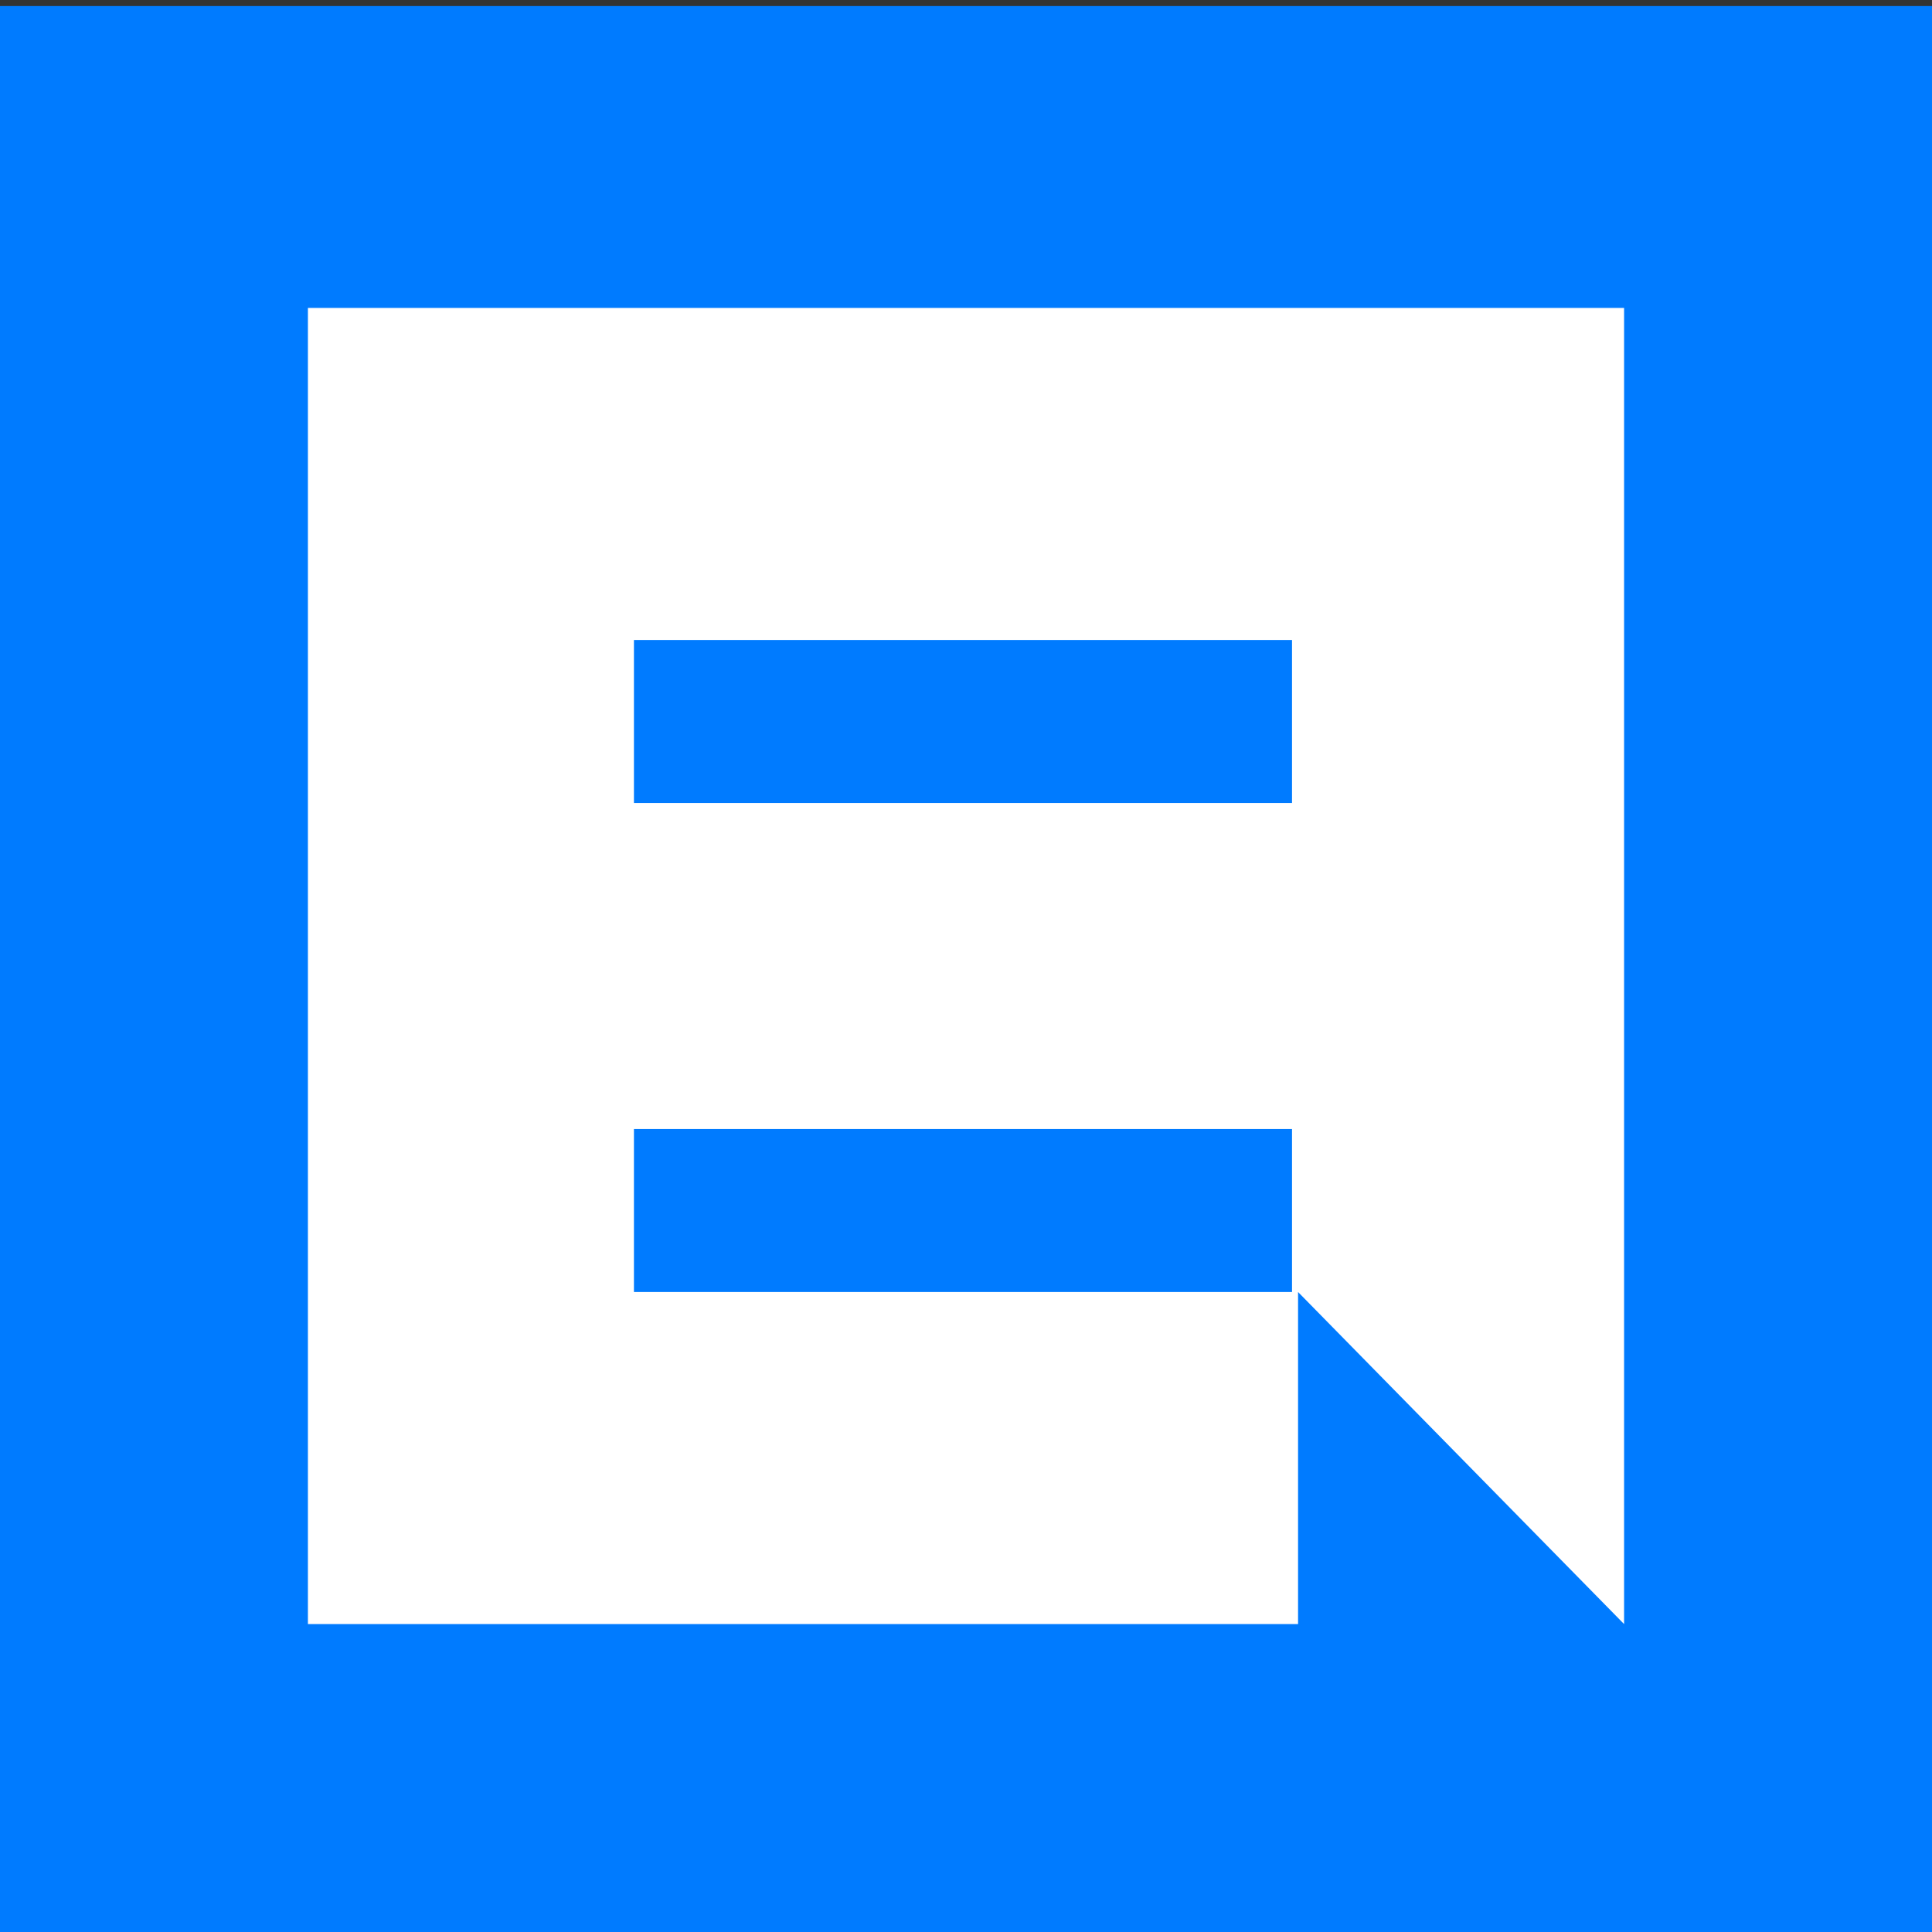
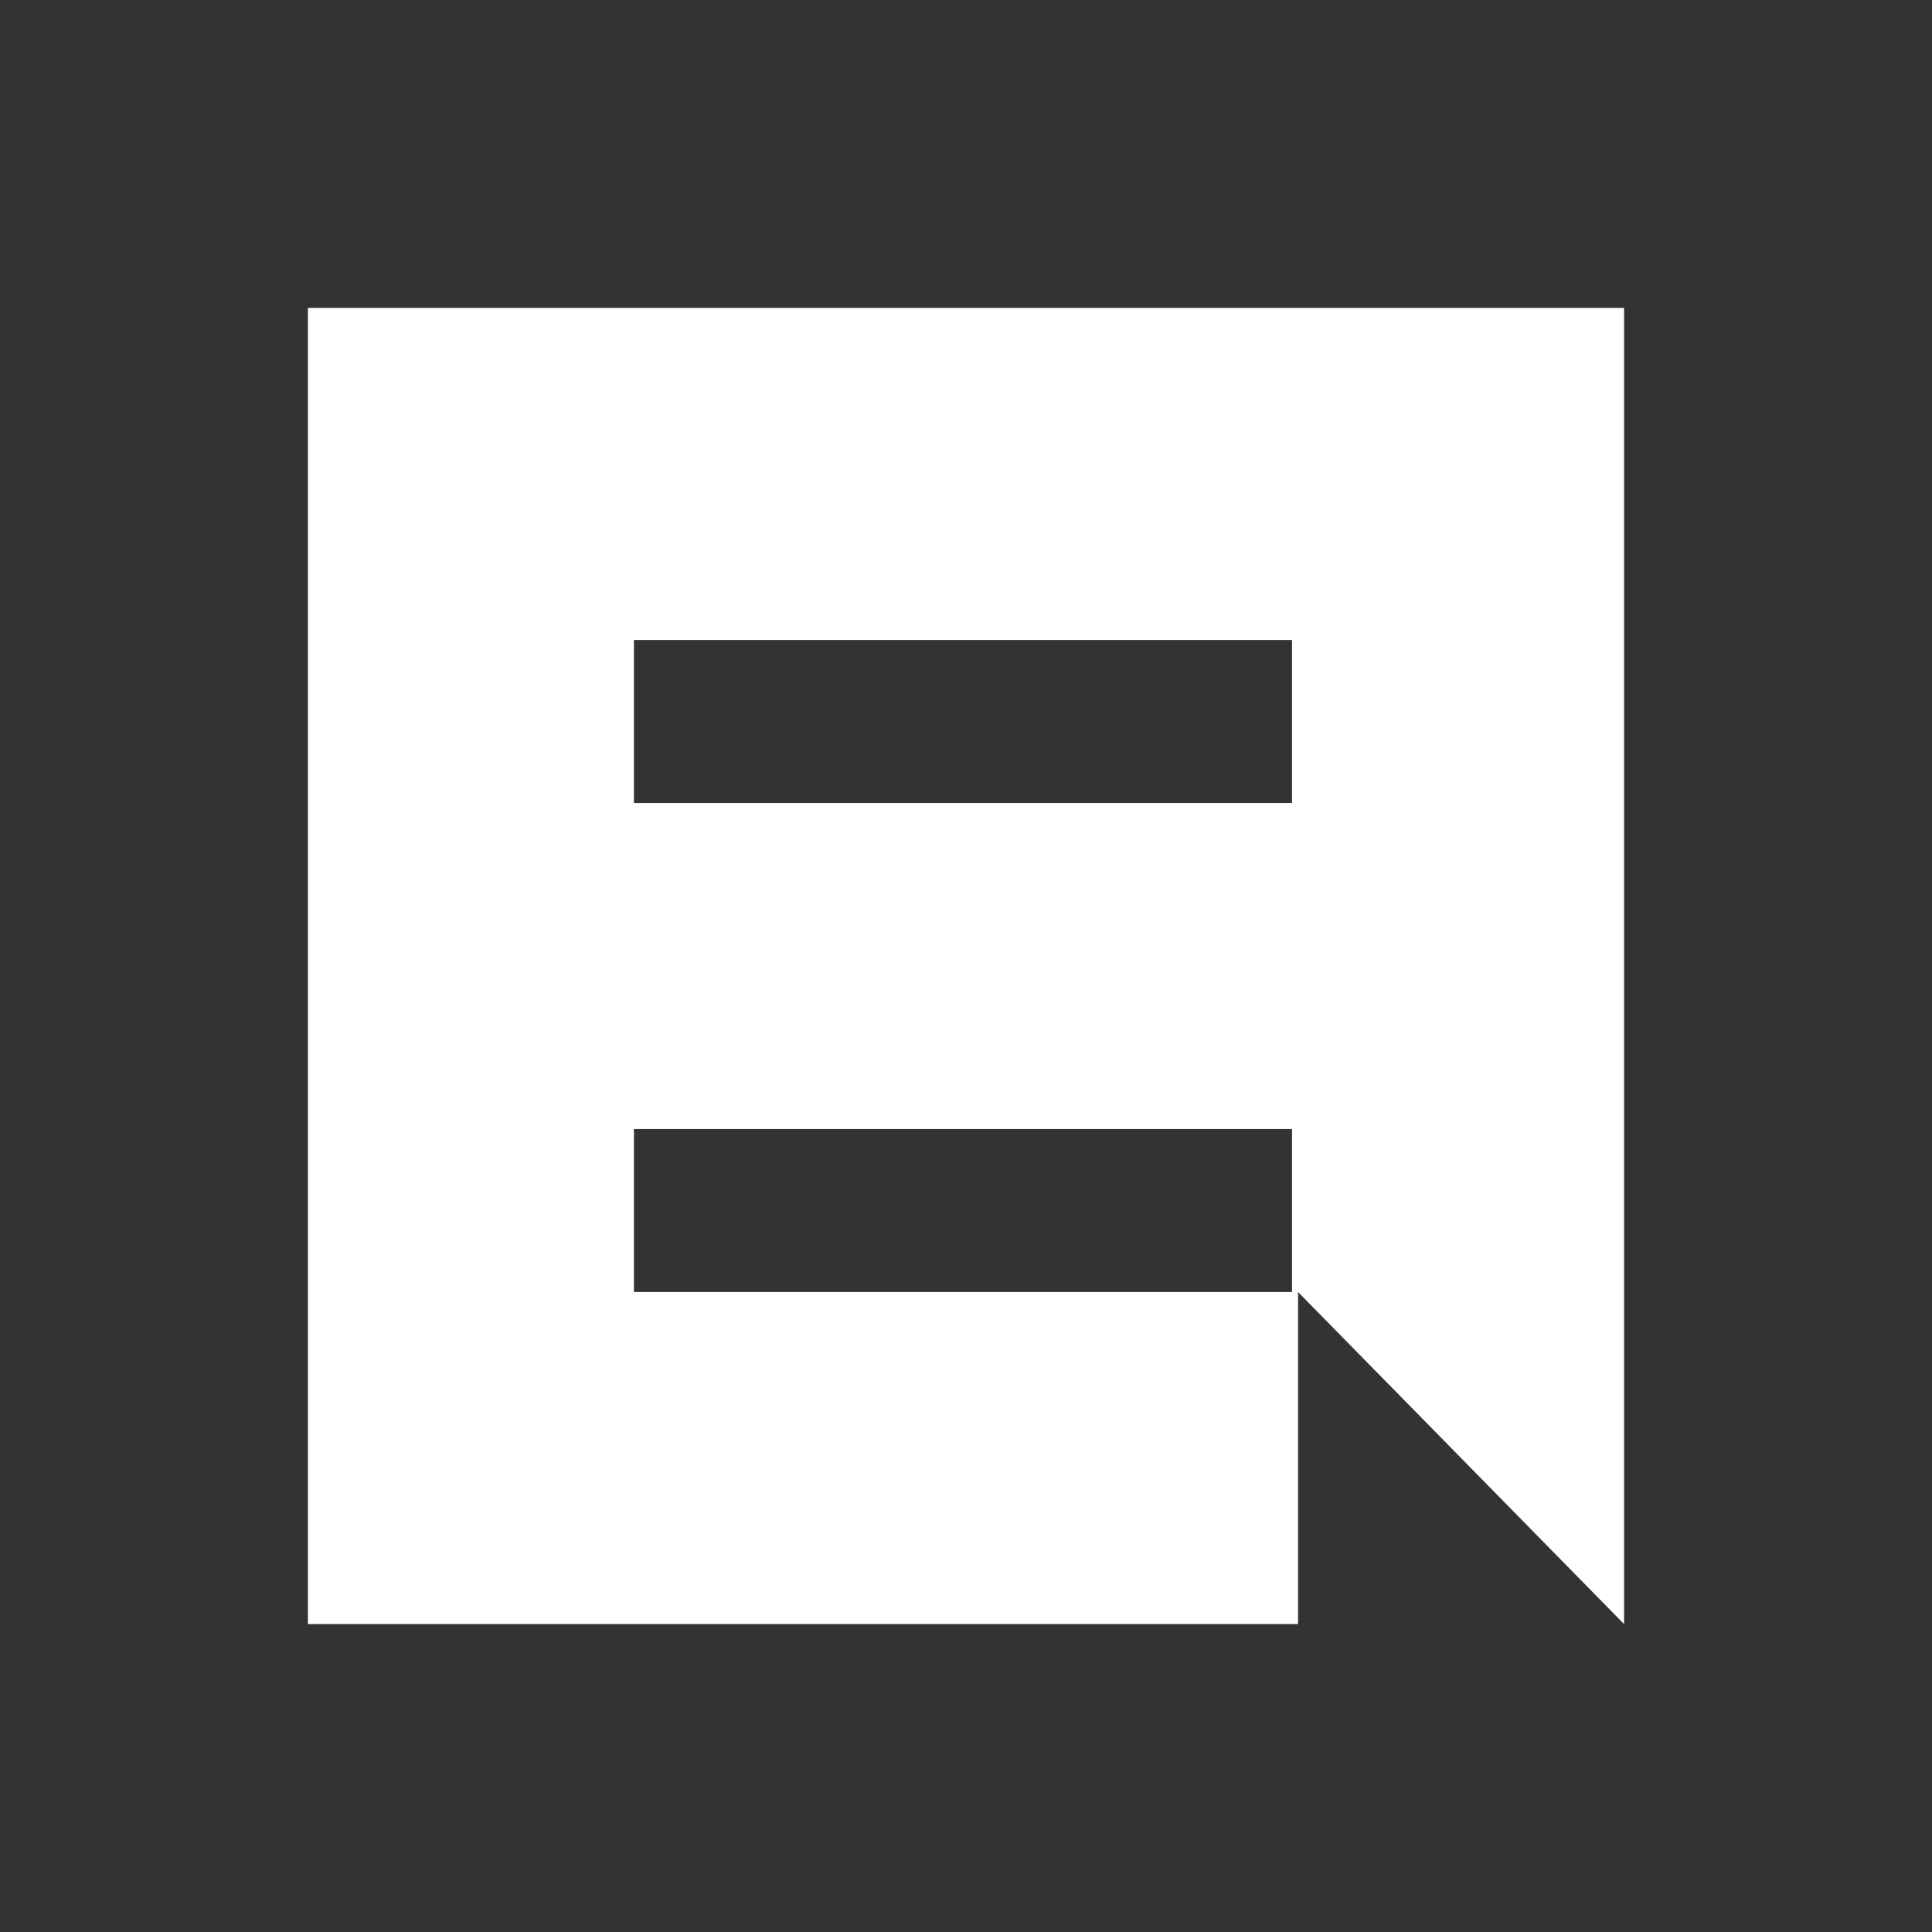
<svg xmlns="http://www.w3.org/2000/svg" version="1.1" id="Слой_1" x="0px" y="0px" viewBox="0 0 32 32" style="enable-background:new 0 0 32 32;" xml:space="preserve">
  <rect x="0" y="0" width="32" height="32" fill="#333333" stroke="none" />
  <style type="text/css"> .st0{fill:#007BFF;} .st1{fill-rule:evenodd;clip-rule:evenodd;fill:#FFFFFF;} </style>
-   <rect y="0.1" class="st0" width="32" height="32" />
  <g>
-     <path class="st1" d="M26.9,26.9V5.1H5.1v21.8h16.4v-5.5L26.9,26.9L26.9,26.9z M10.5,18.7h10.9v2.7H10.5V18.7L10.5,18.7z M21.5,13.3 H10.5v-2.7h10.9V13.3L21.5,13.3z" />
+     <path class="st1" d="M26.9,26.9V5.1H5.1v21.8h16.4v-5.5L26.9,26.9L26.9,26.9z M10.5,18.7h10.9v2.7H10.5V18.7L10.5,18.7M21.5,13.3 H10.5v-2.7h10.9V13.3L21.5,13.3z" />
  </g>
</svg>